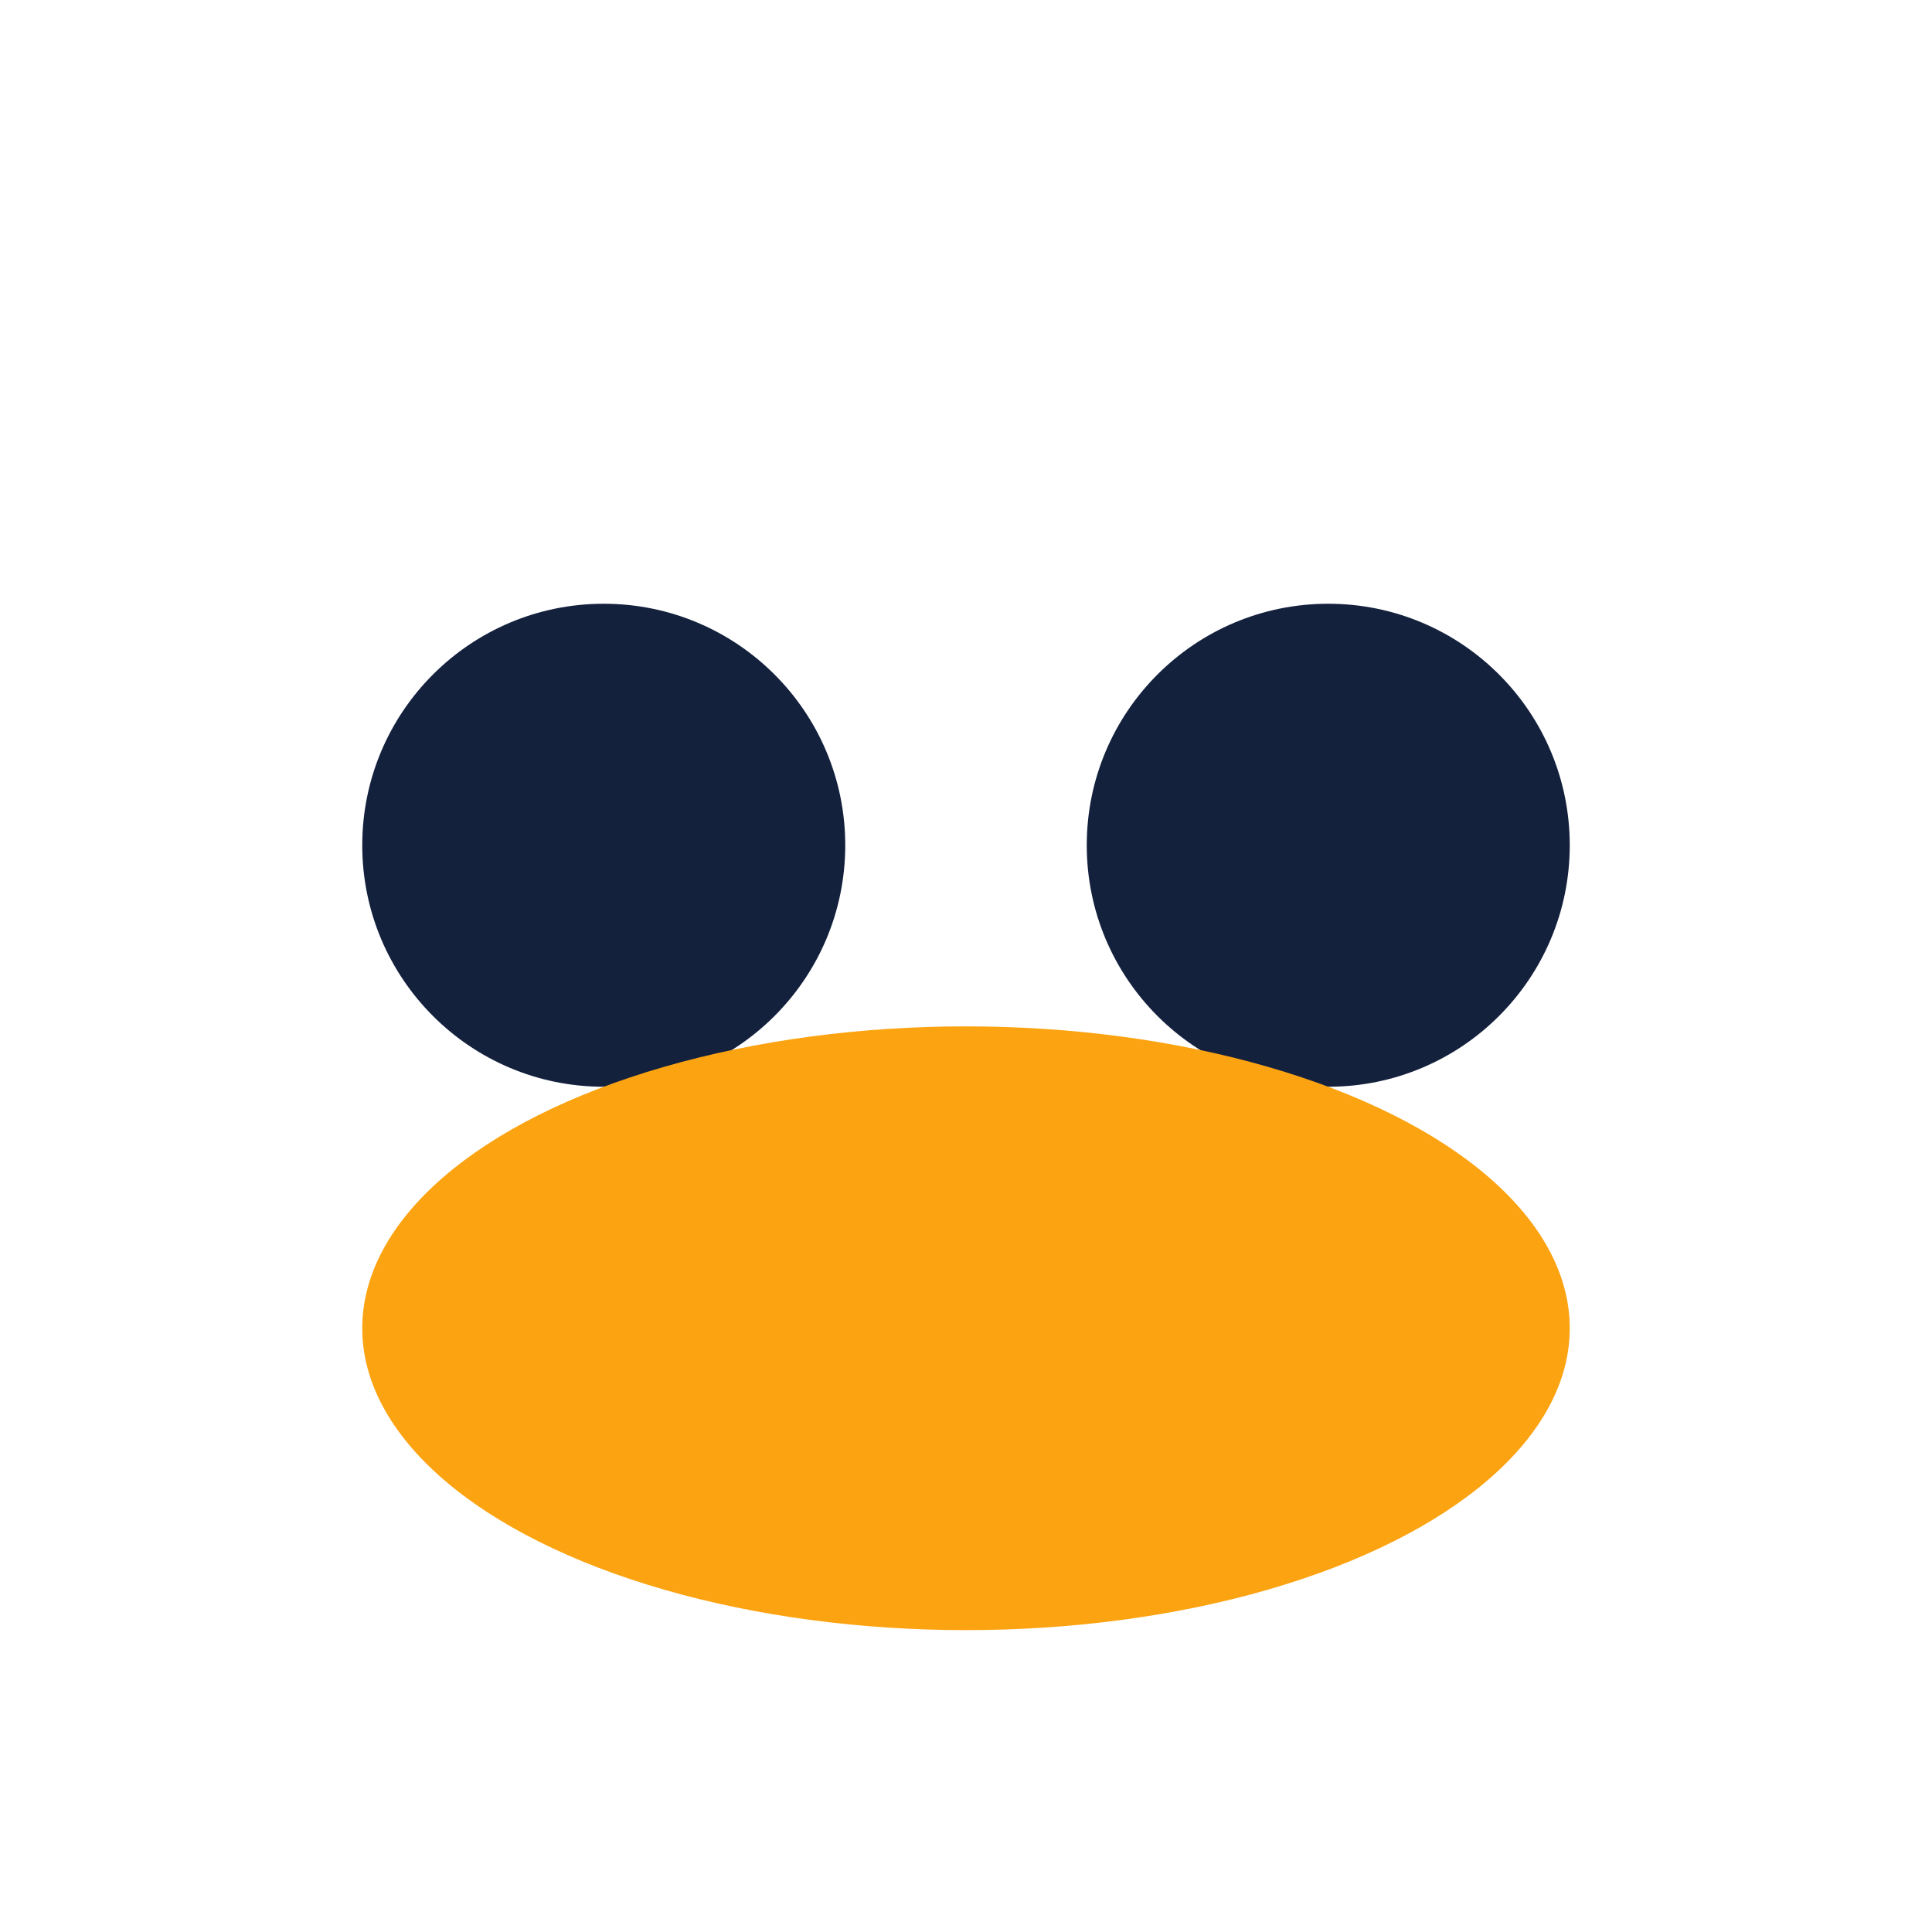
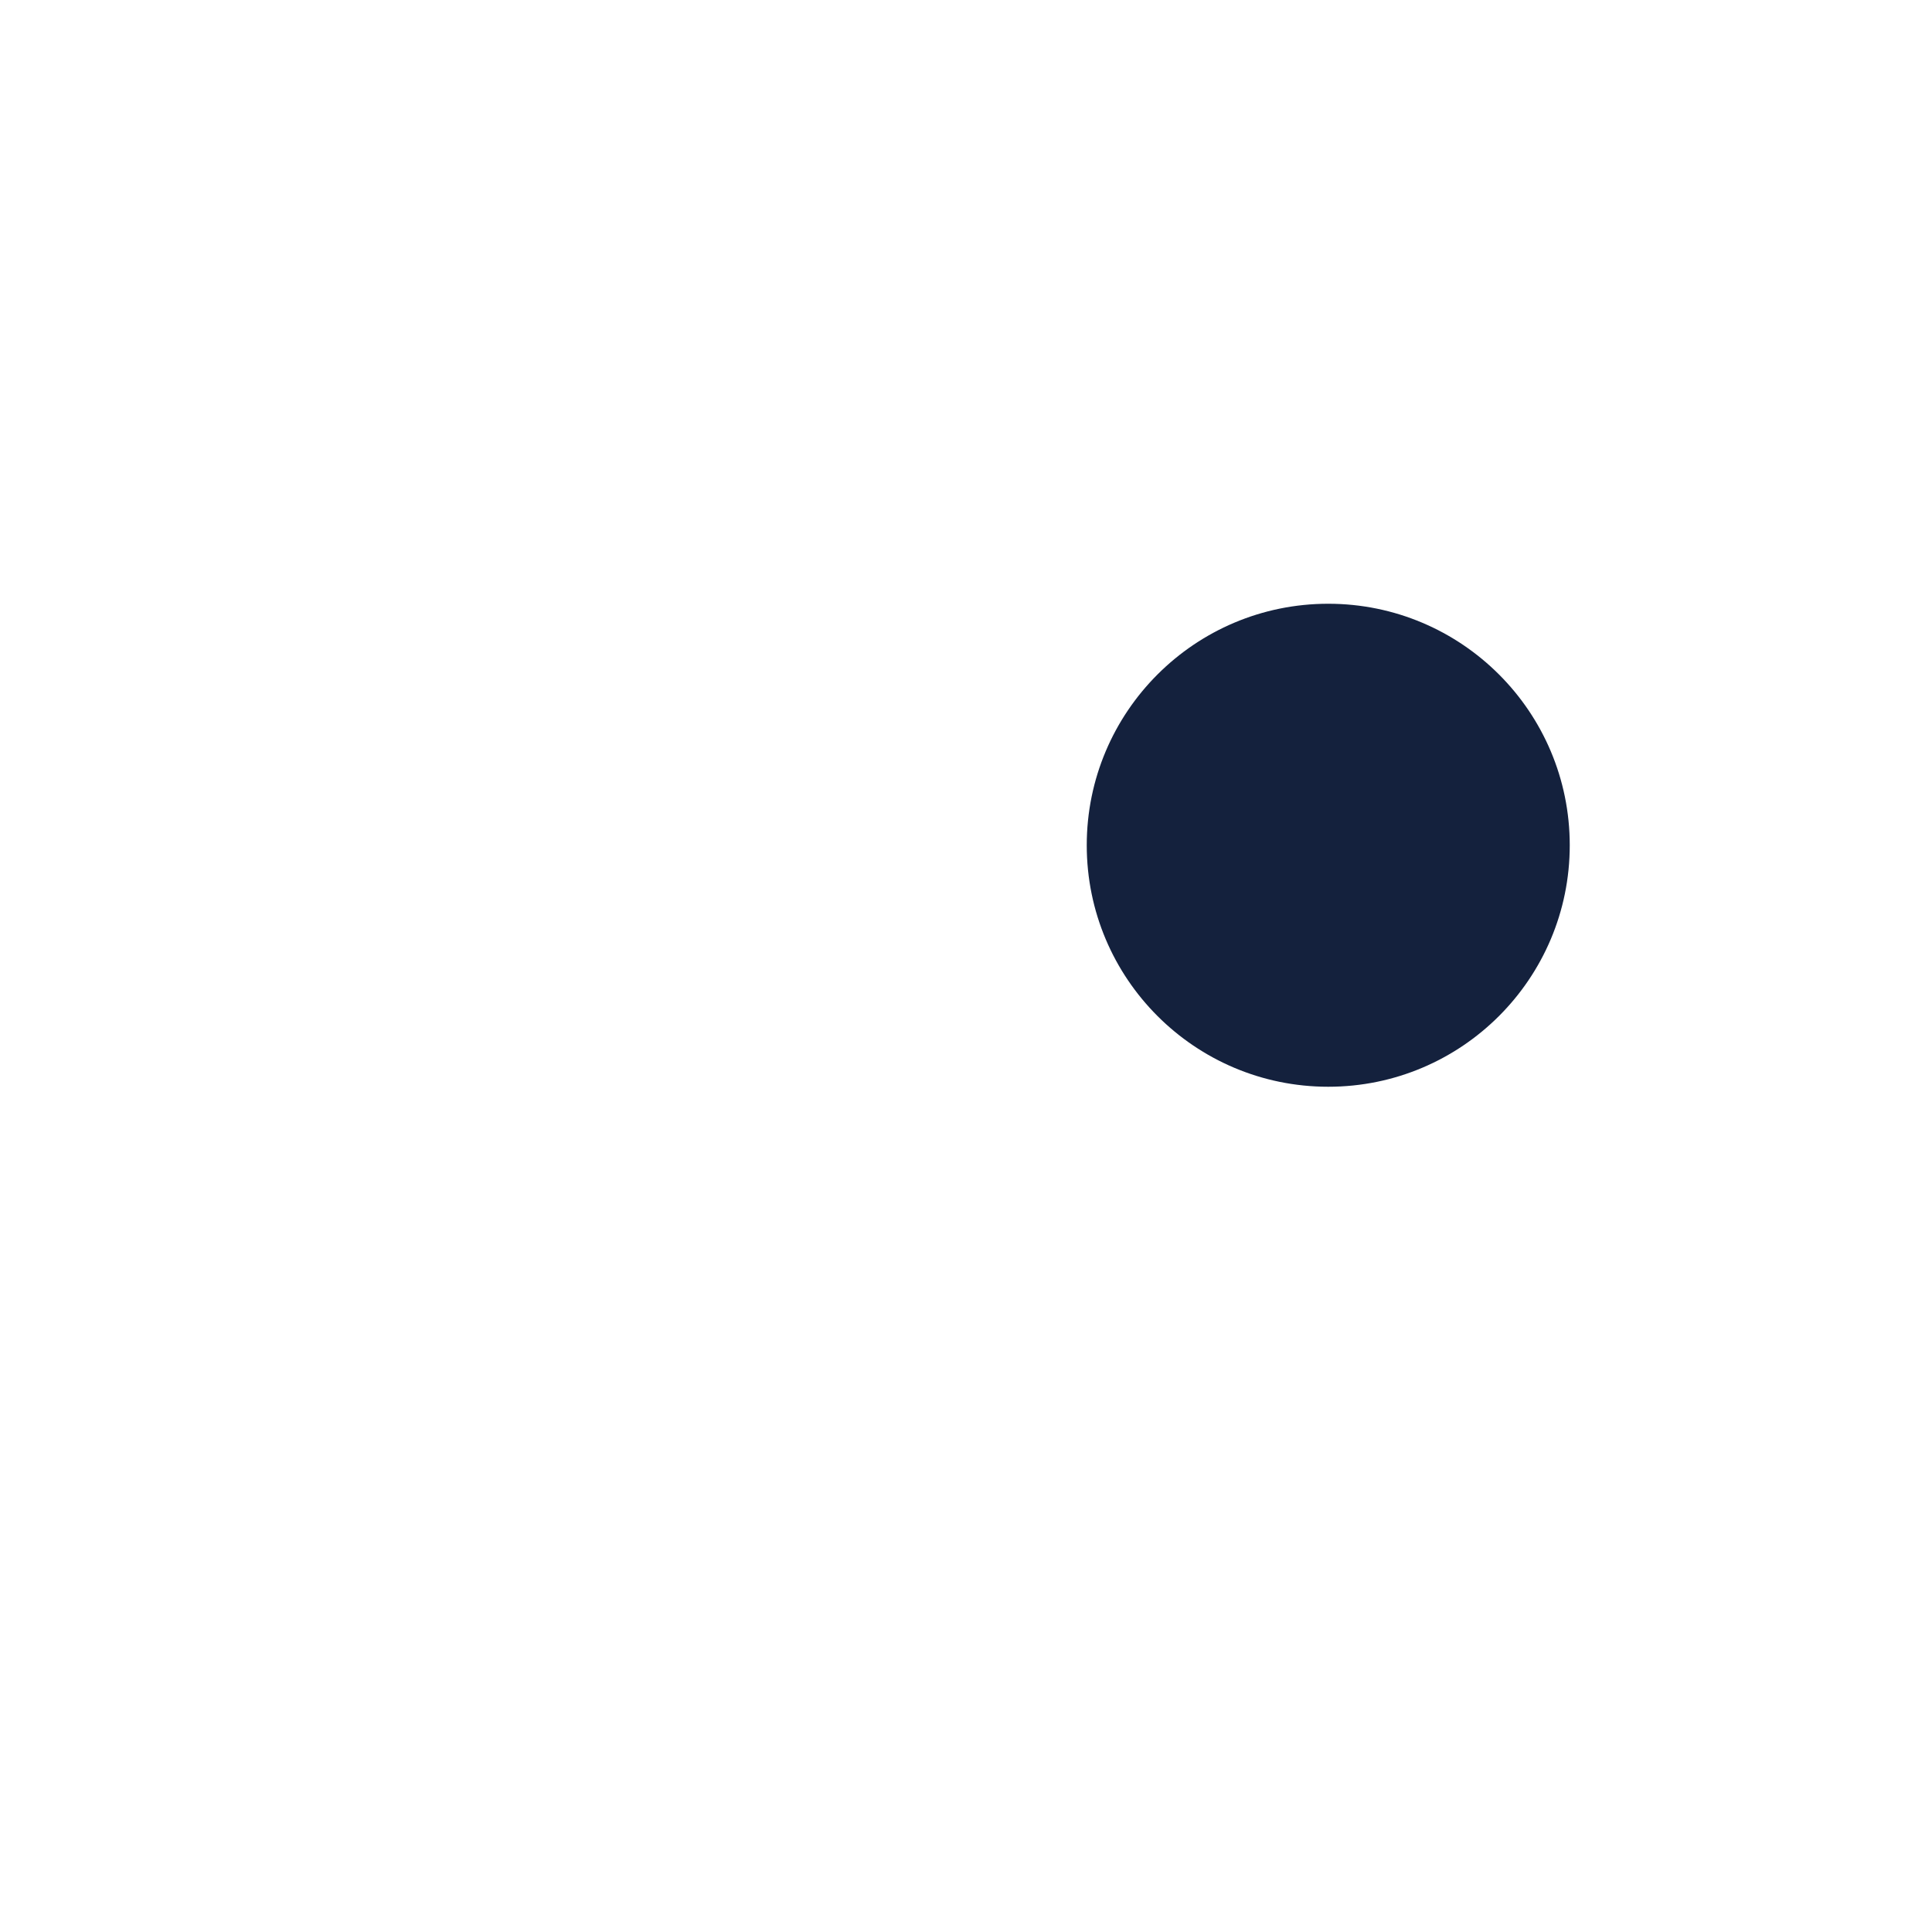
<svg xmlns="http://www.w3.org/2000/svg" width="32" height="32" viewBox="0 0 32 32">
-   <circle cx="10" cy="14" r="4" fill="#14213D" />
  <circle cx="22" cy="14" r="4" fill="#14213D" />
-   <ellipse cx="16" cy="22" rx="10" ry="5" fill="#FCA311" />
</svg>